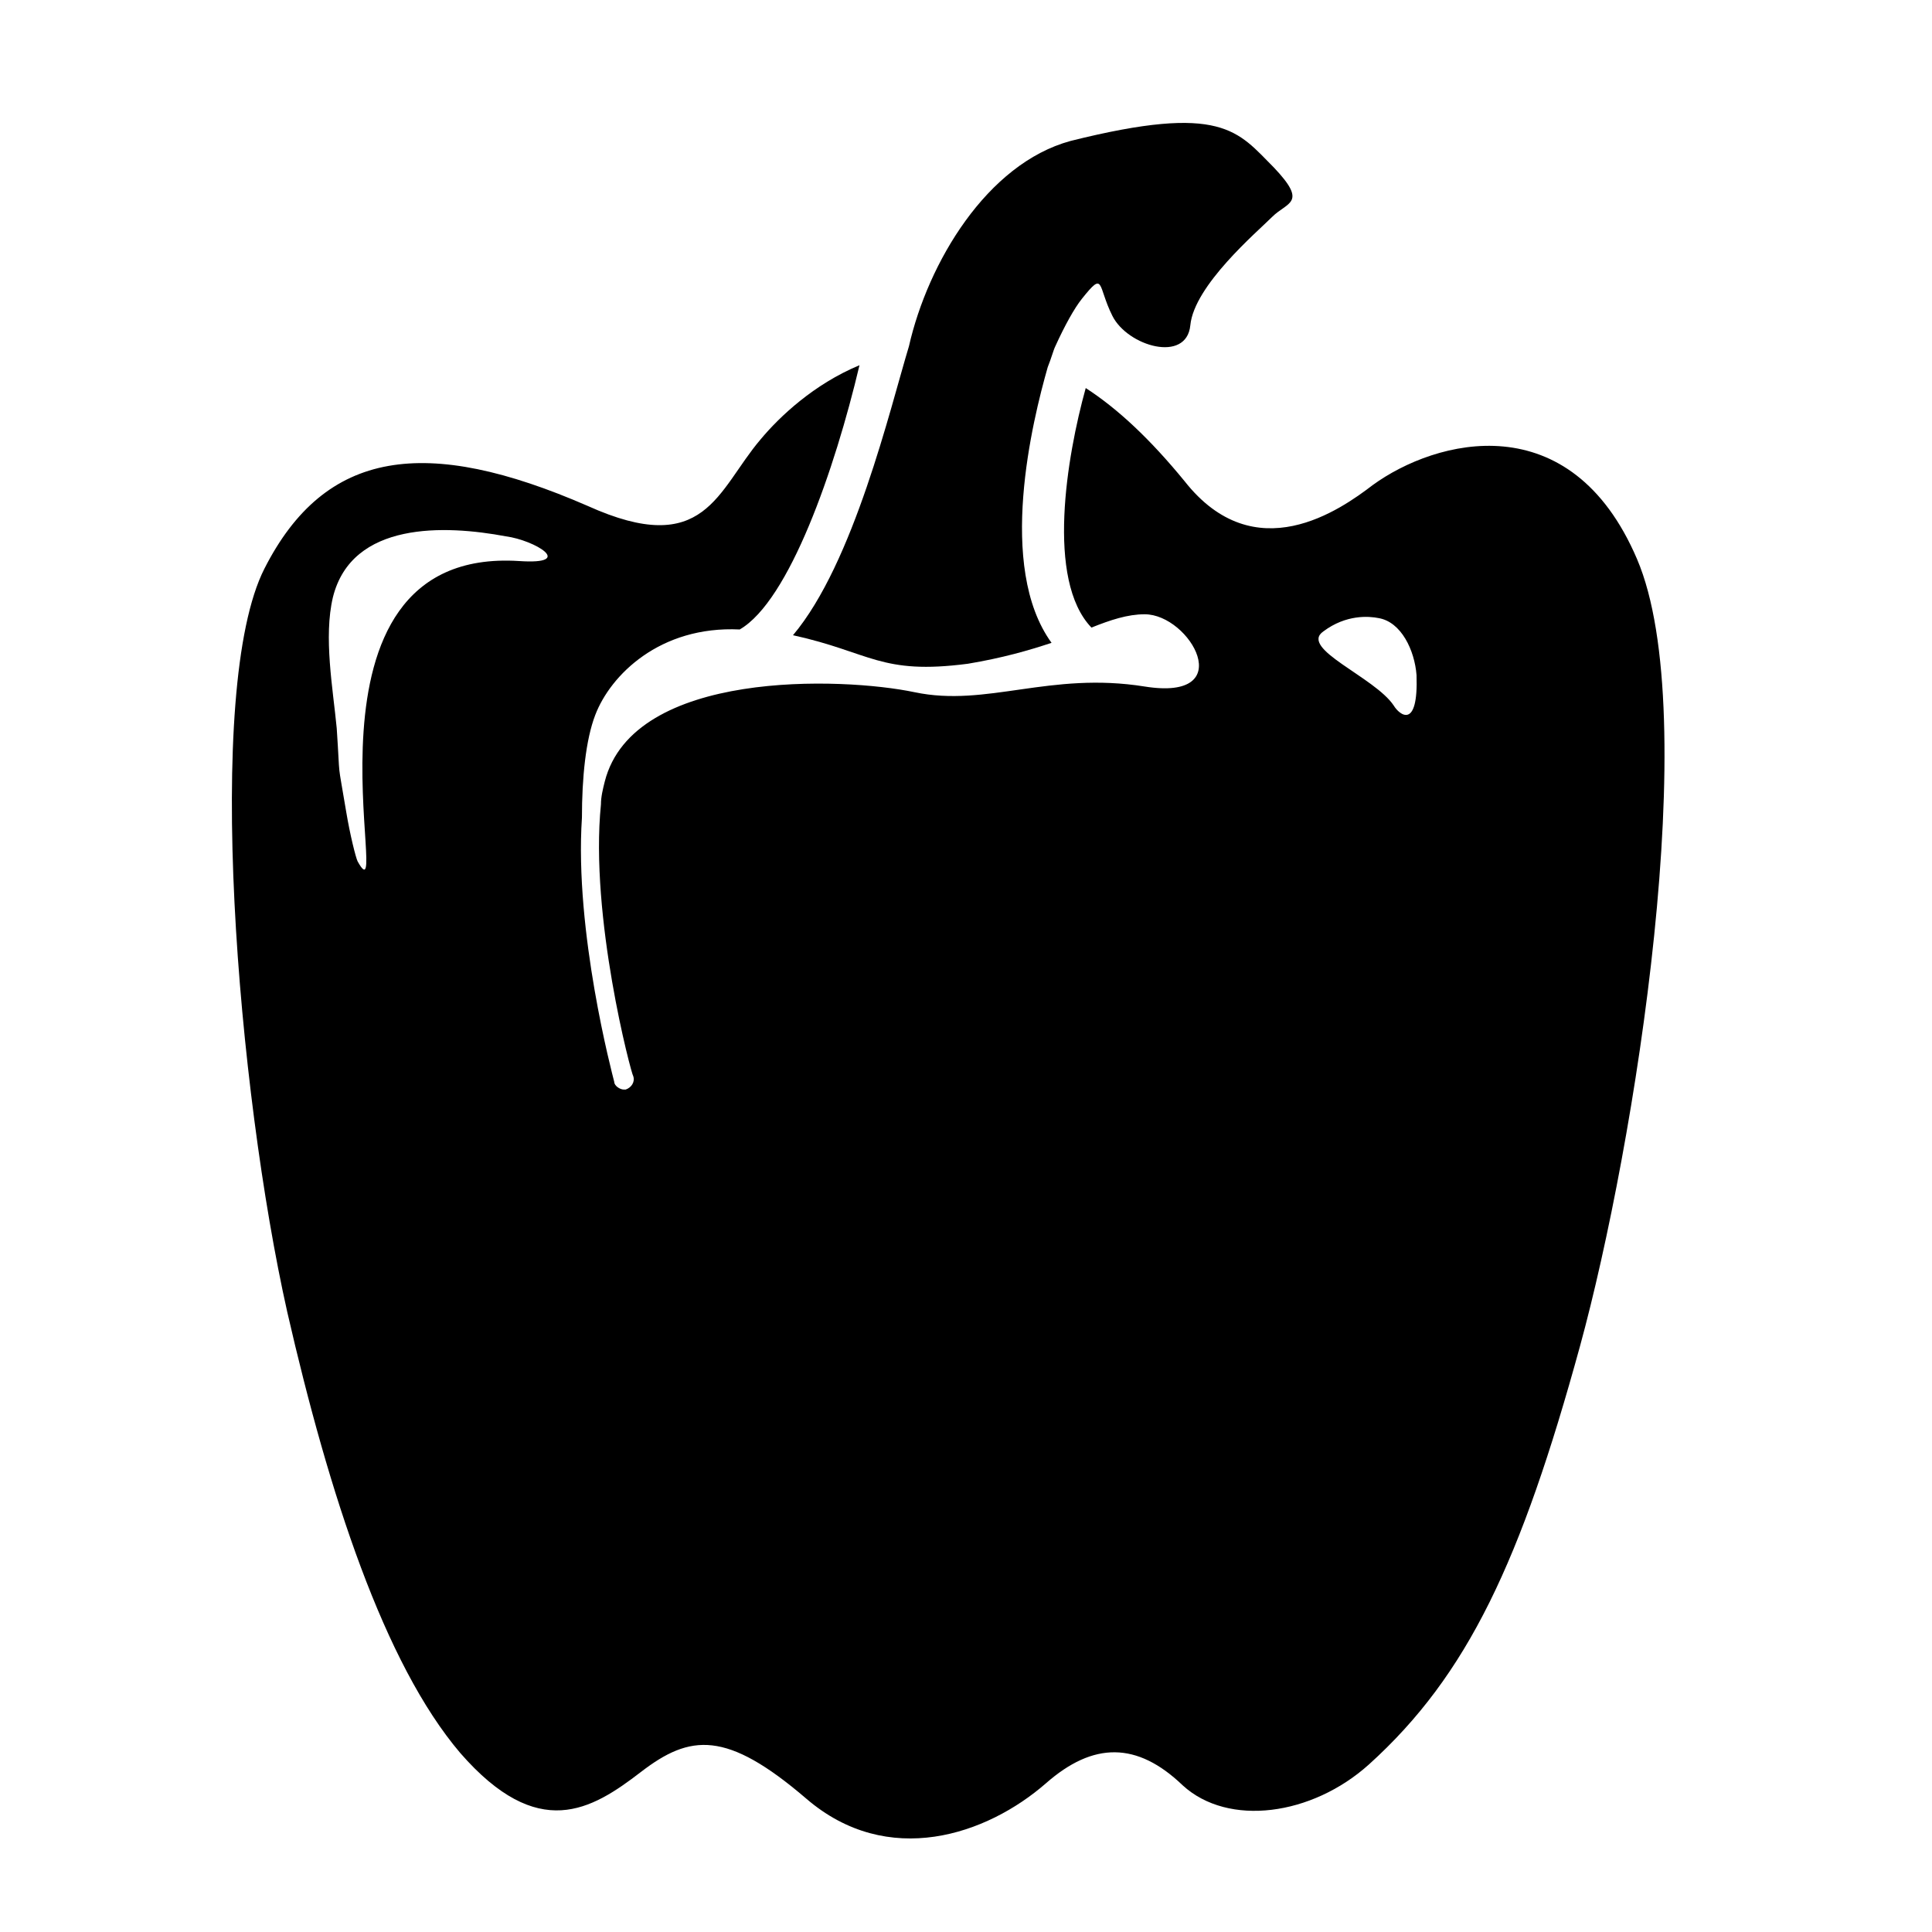
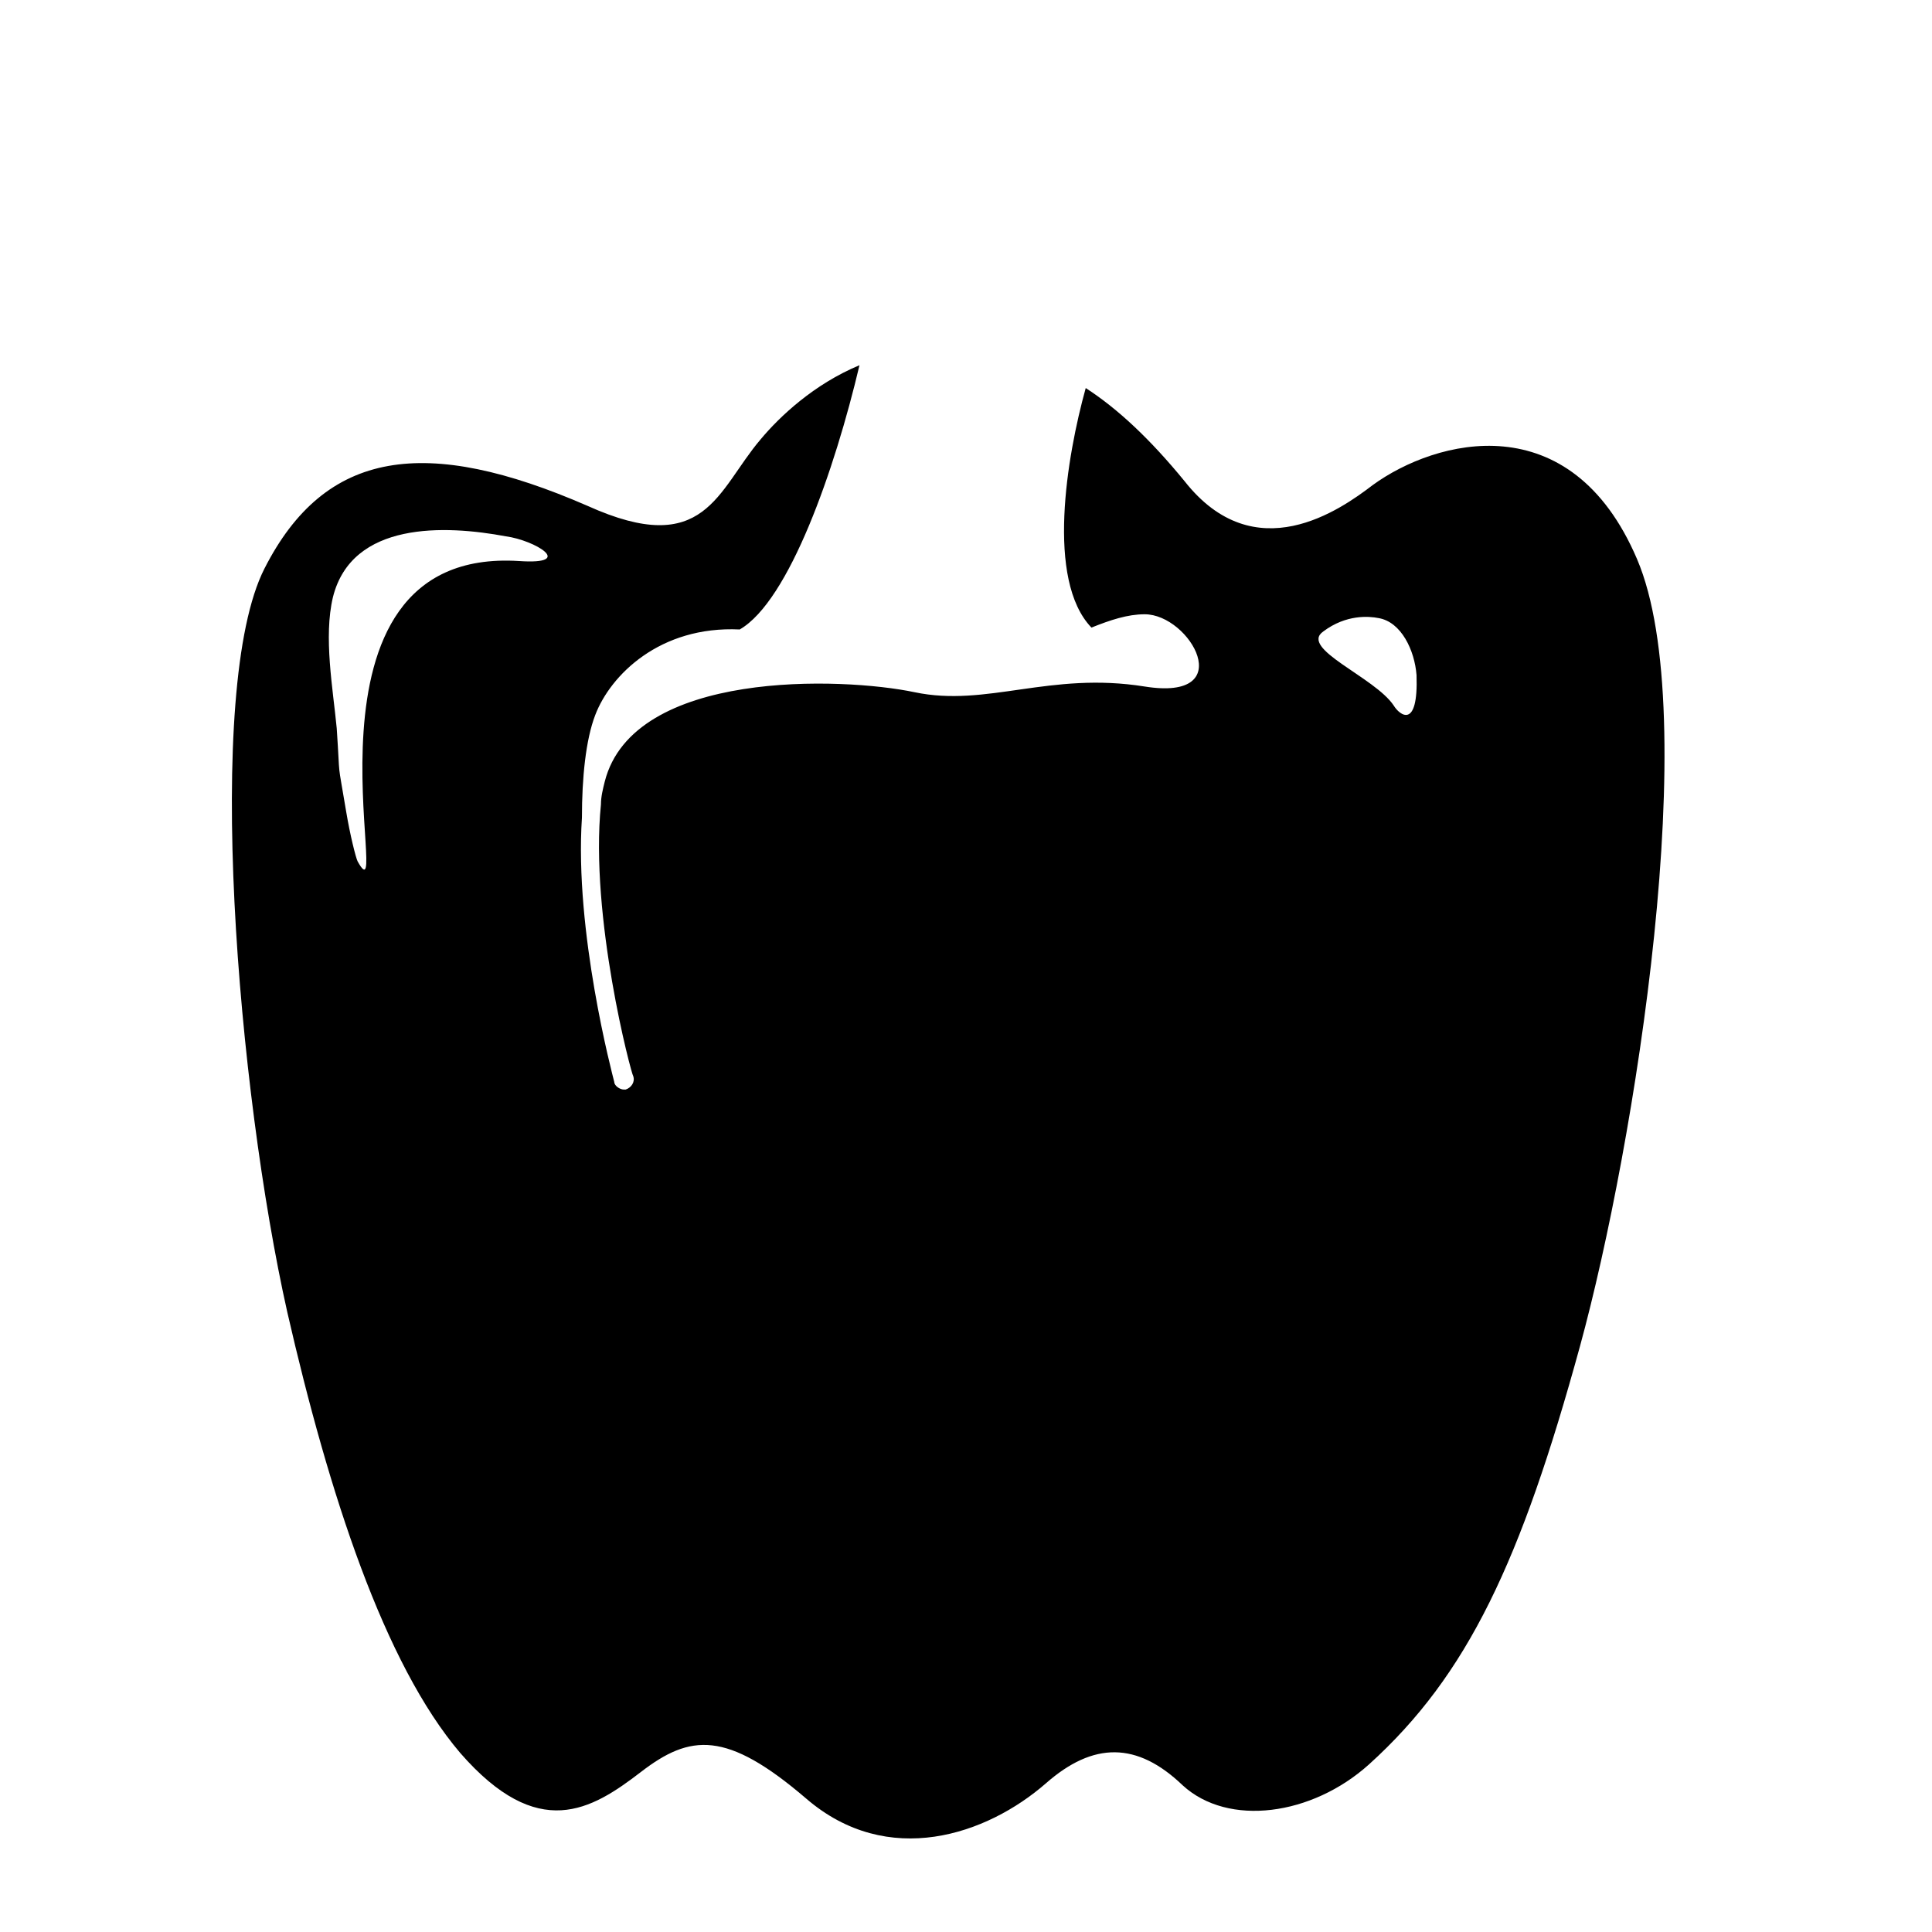
<svg xmlns="http://www.w3.org/2000/svg" fill="#000000" width="800px" height="800px" version="1.1" viewBox="144 144 512 512">
  <g>
-     <path d="m481.11 201.5c-4.031 4.031-20.656 18.137-21.664 28.719-1.008 10.078-16.625 5.543-20.656-2.519s-2.016-12.09-8.062-4.535c-2.016 2.519-4.535 7.055-7.055 12.594-0.504 1.008-1.008 3.023-2.016 5.543-4.027 14.109-13.602 52.902 1.012 73.055-6.047 2.016-13.098 4.031-22.168 5.543-23.176 3.023-25.695-3.023-46.352-7.559 16.121-19.145 25.695-59.953 30.73-76.578 5.039-22.168 20.656-48.367 42.824-54.41 40.305-10.078 44.336-2.519 53.906 7.055 9.07 9.57 3.527 9.066-0.5 13.094z" />
    <path d="m577.84 292.18c-17.633-41.312-53.402-31.738-70.031-19.648-8.566 6.551-31.234 22.672-49.879-1.008-9.07-11.082-17.633-19.145-26.199-24.688-5.039 18.137-10.578 50.883 1.512 63.48 5.039-2.016 9.574-3.527 14.105-3.527 12.09 0 25.191 23.176 0 19.145-25.191-4.031-41.816 5.543-60.961 1.512s-74.562-6.047-82.121 23.68c-0.504 2.016-1.008 4.031-1.008 6.047-3.023 29.727 8.062 71.539 8.566 72.043 0.504 1.512-0.504 3.023-2.016 3.527h-0.504c-1.008 0-2.519-1.008-2.519-2.016-0.504-2.016-10.578-39.801-8.566-70.031 0-10.578 1.008-20.656 3.527-27.207 4.031-10.578 17.129-23.68 38.289-22.672 13.098-7.559 25.191-42.32 31.738-70.031-12.09 5.039-21.16 13.602-26.199 19.648-11.586 13.602-14.609 31.738-45.848 17.633-42.824-18.641-69.527-15.113-85.648 16.625-16.121 31.738-7.055 138.55 6.047 196.99 11.082 48.367 25.695 93.203 45.848 116.88 20.656 23.68 34.762 15.113 47.863 5.039 13.098-10.078 22.672-11.082 43.832 7.055 21.664 18.641 47.863 9.574 63.48-4.031 12.594-11.082 24.184-11.082 36.273 0.504 12.09 11.082 34.258 8.062 49.375-5.543 26.199-23.68 40.305-53.906 55.922-110.84 14.617-53.395 32.754-167.25 15.121-208.57zm-296.24 0.504c-62.973-4.031-32.746 97.738-42.82 79.602-0.504-1.008-2.016-7.055-3.023-13.098-2.519-15.113-1.512-7.055-2.519-22.168-1.008-10.578-3.527-24.184-1.008-34.762 5.039-20.152 29.727-19.145 45.848-16.121 7.555 1.004 18.641 7.555 3.523 6.547zm231.75 38.289c-5.039-7.559-25.191-15.113-18.641-19.648 6.047-4.535 12.09-4.031 14.609-3.527 6.047 1.008 9.574 8.566 10.078 15.113 0.504 14.613-4.535 10.582-6.047 8.062z" />
  </g>
</svg>